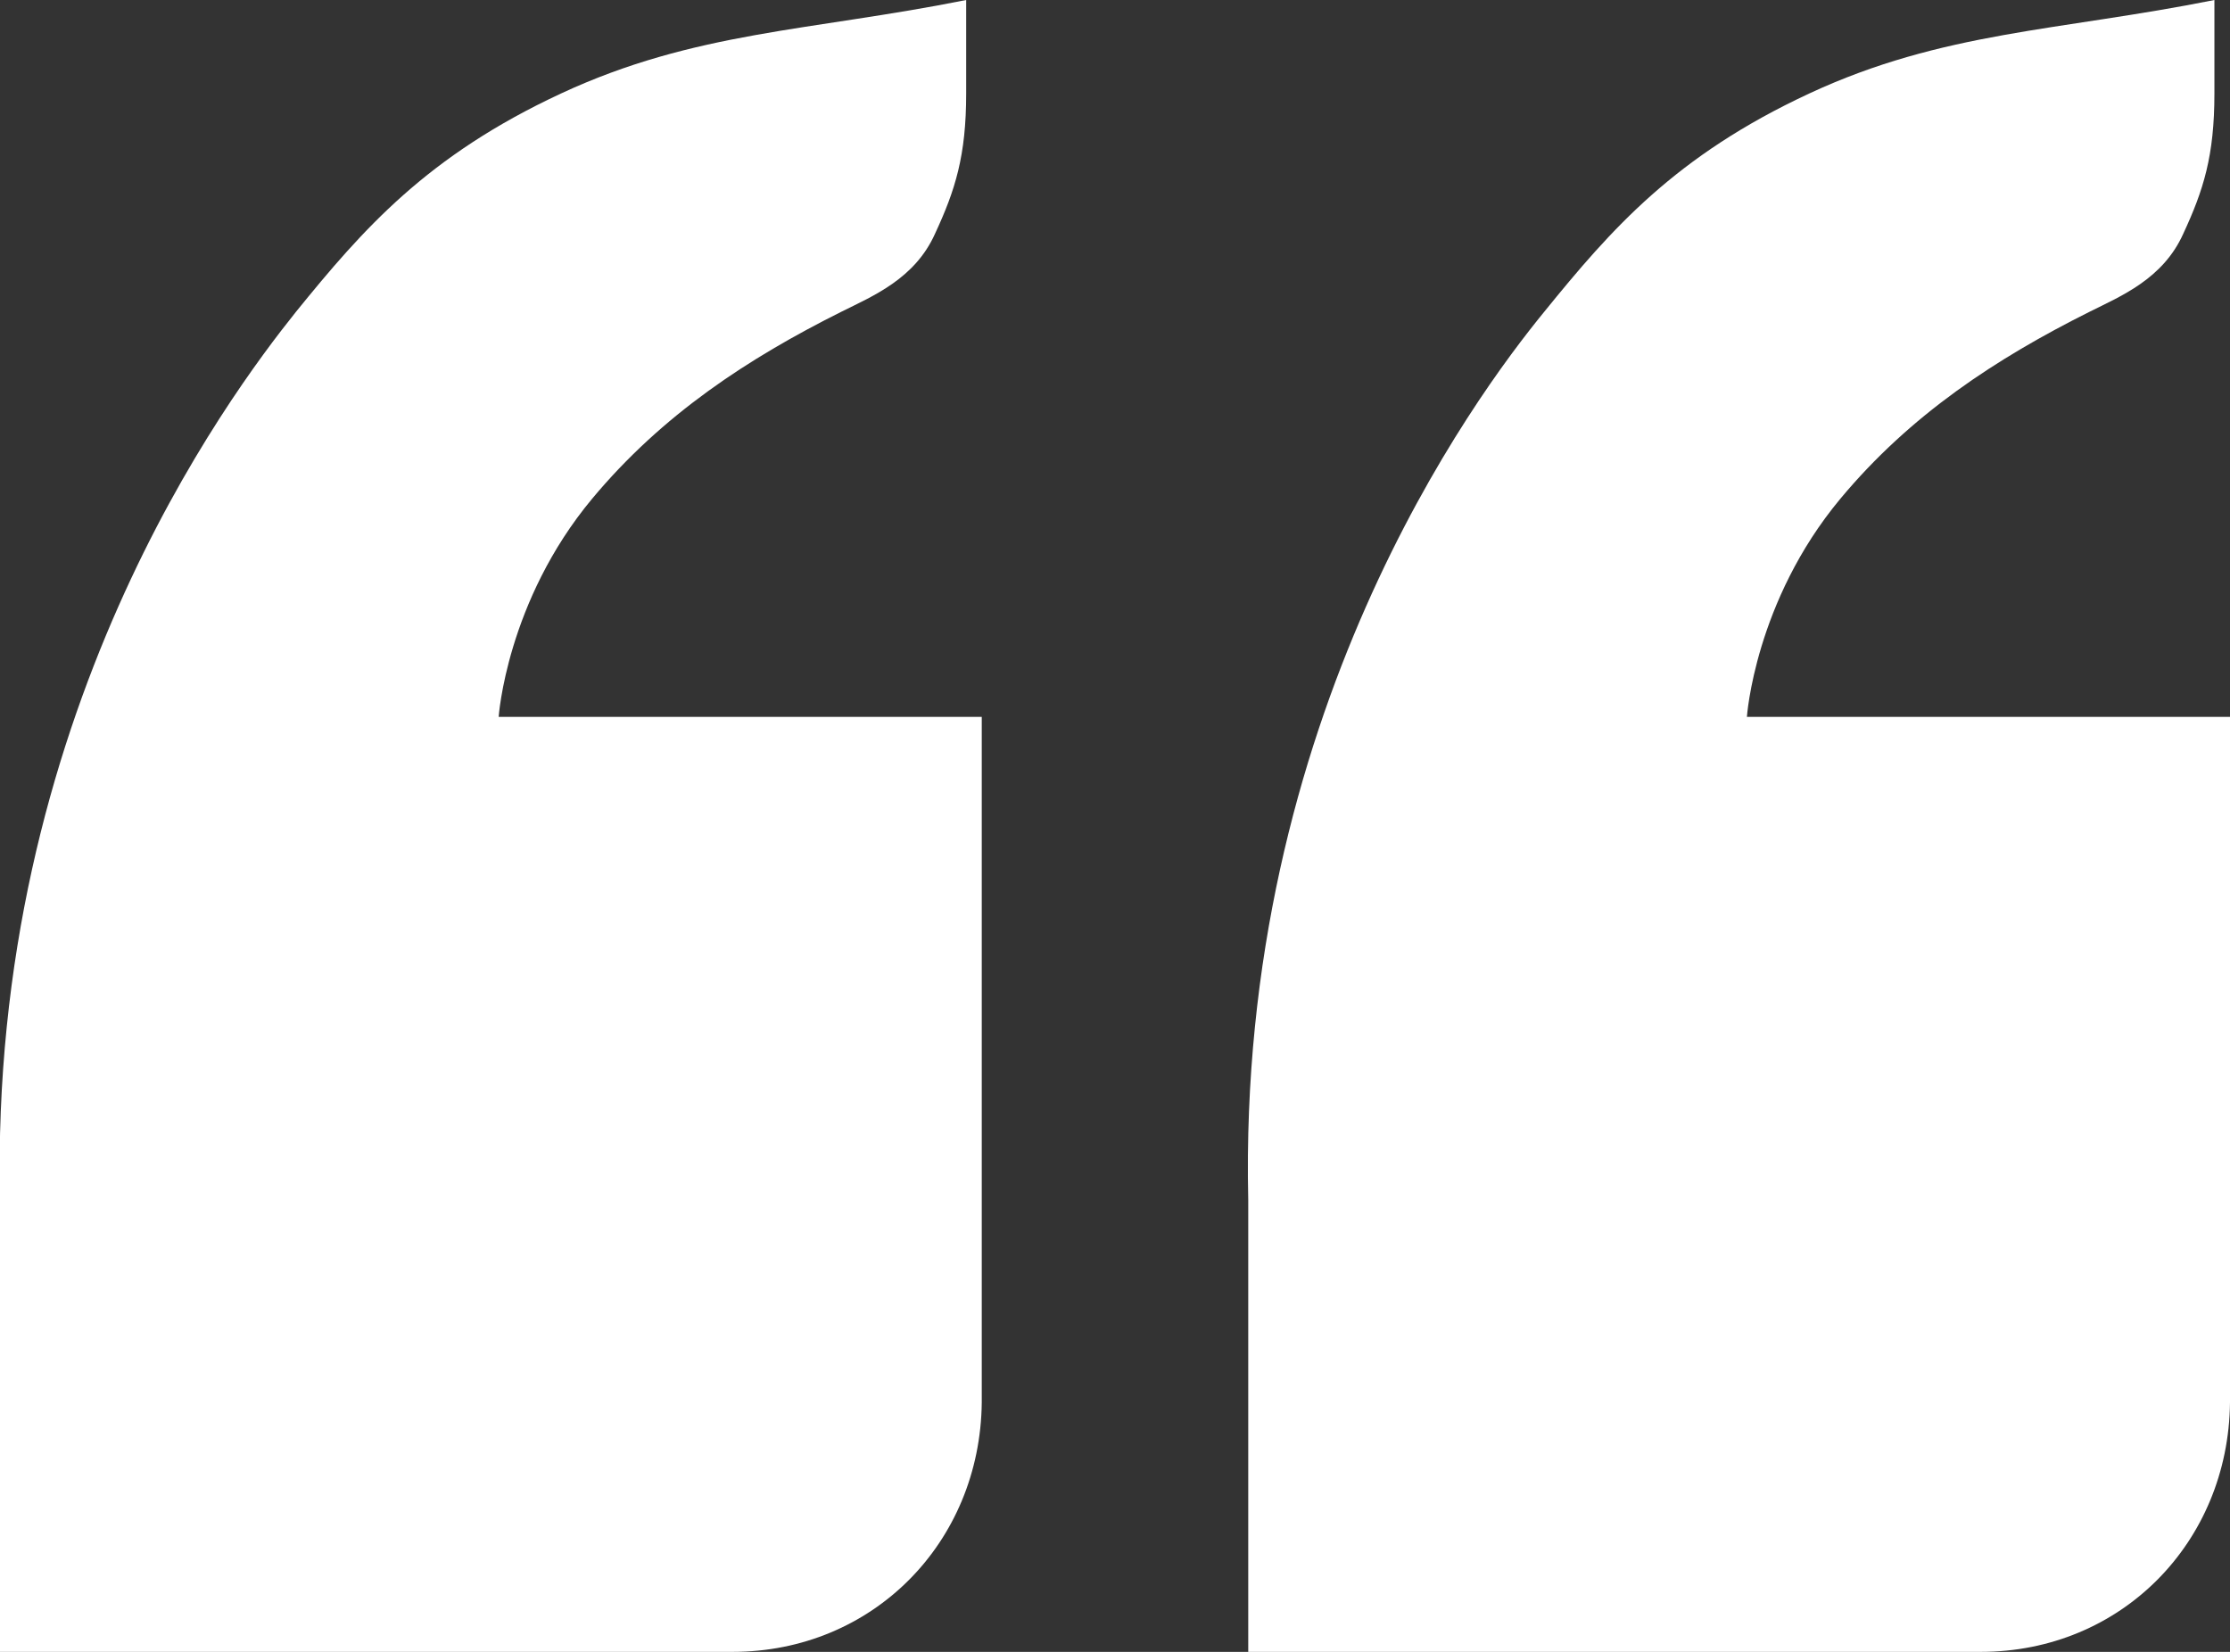
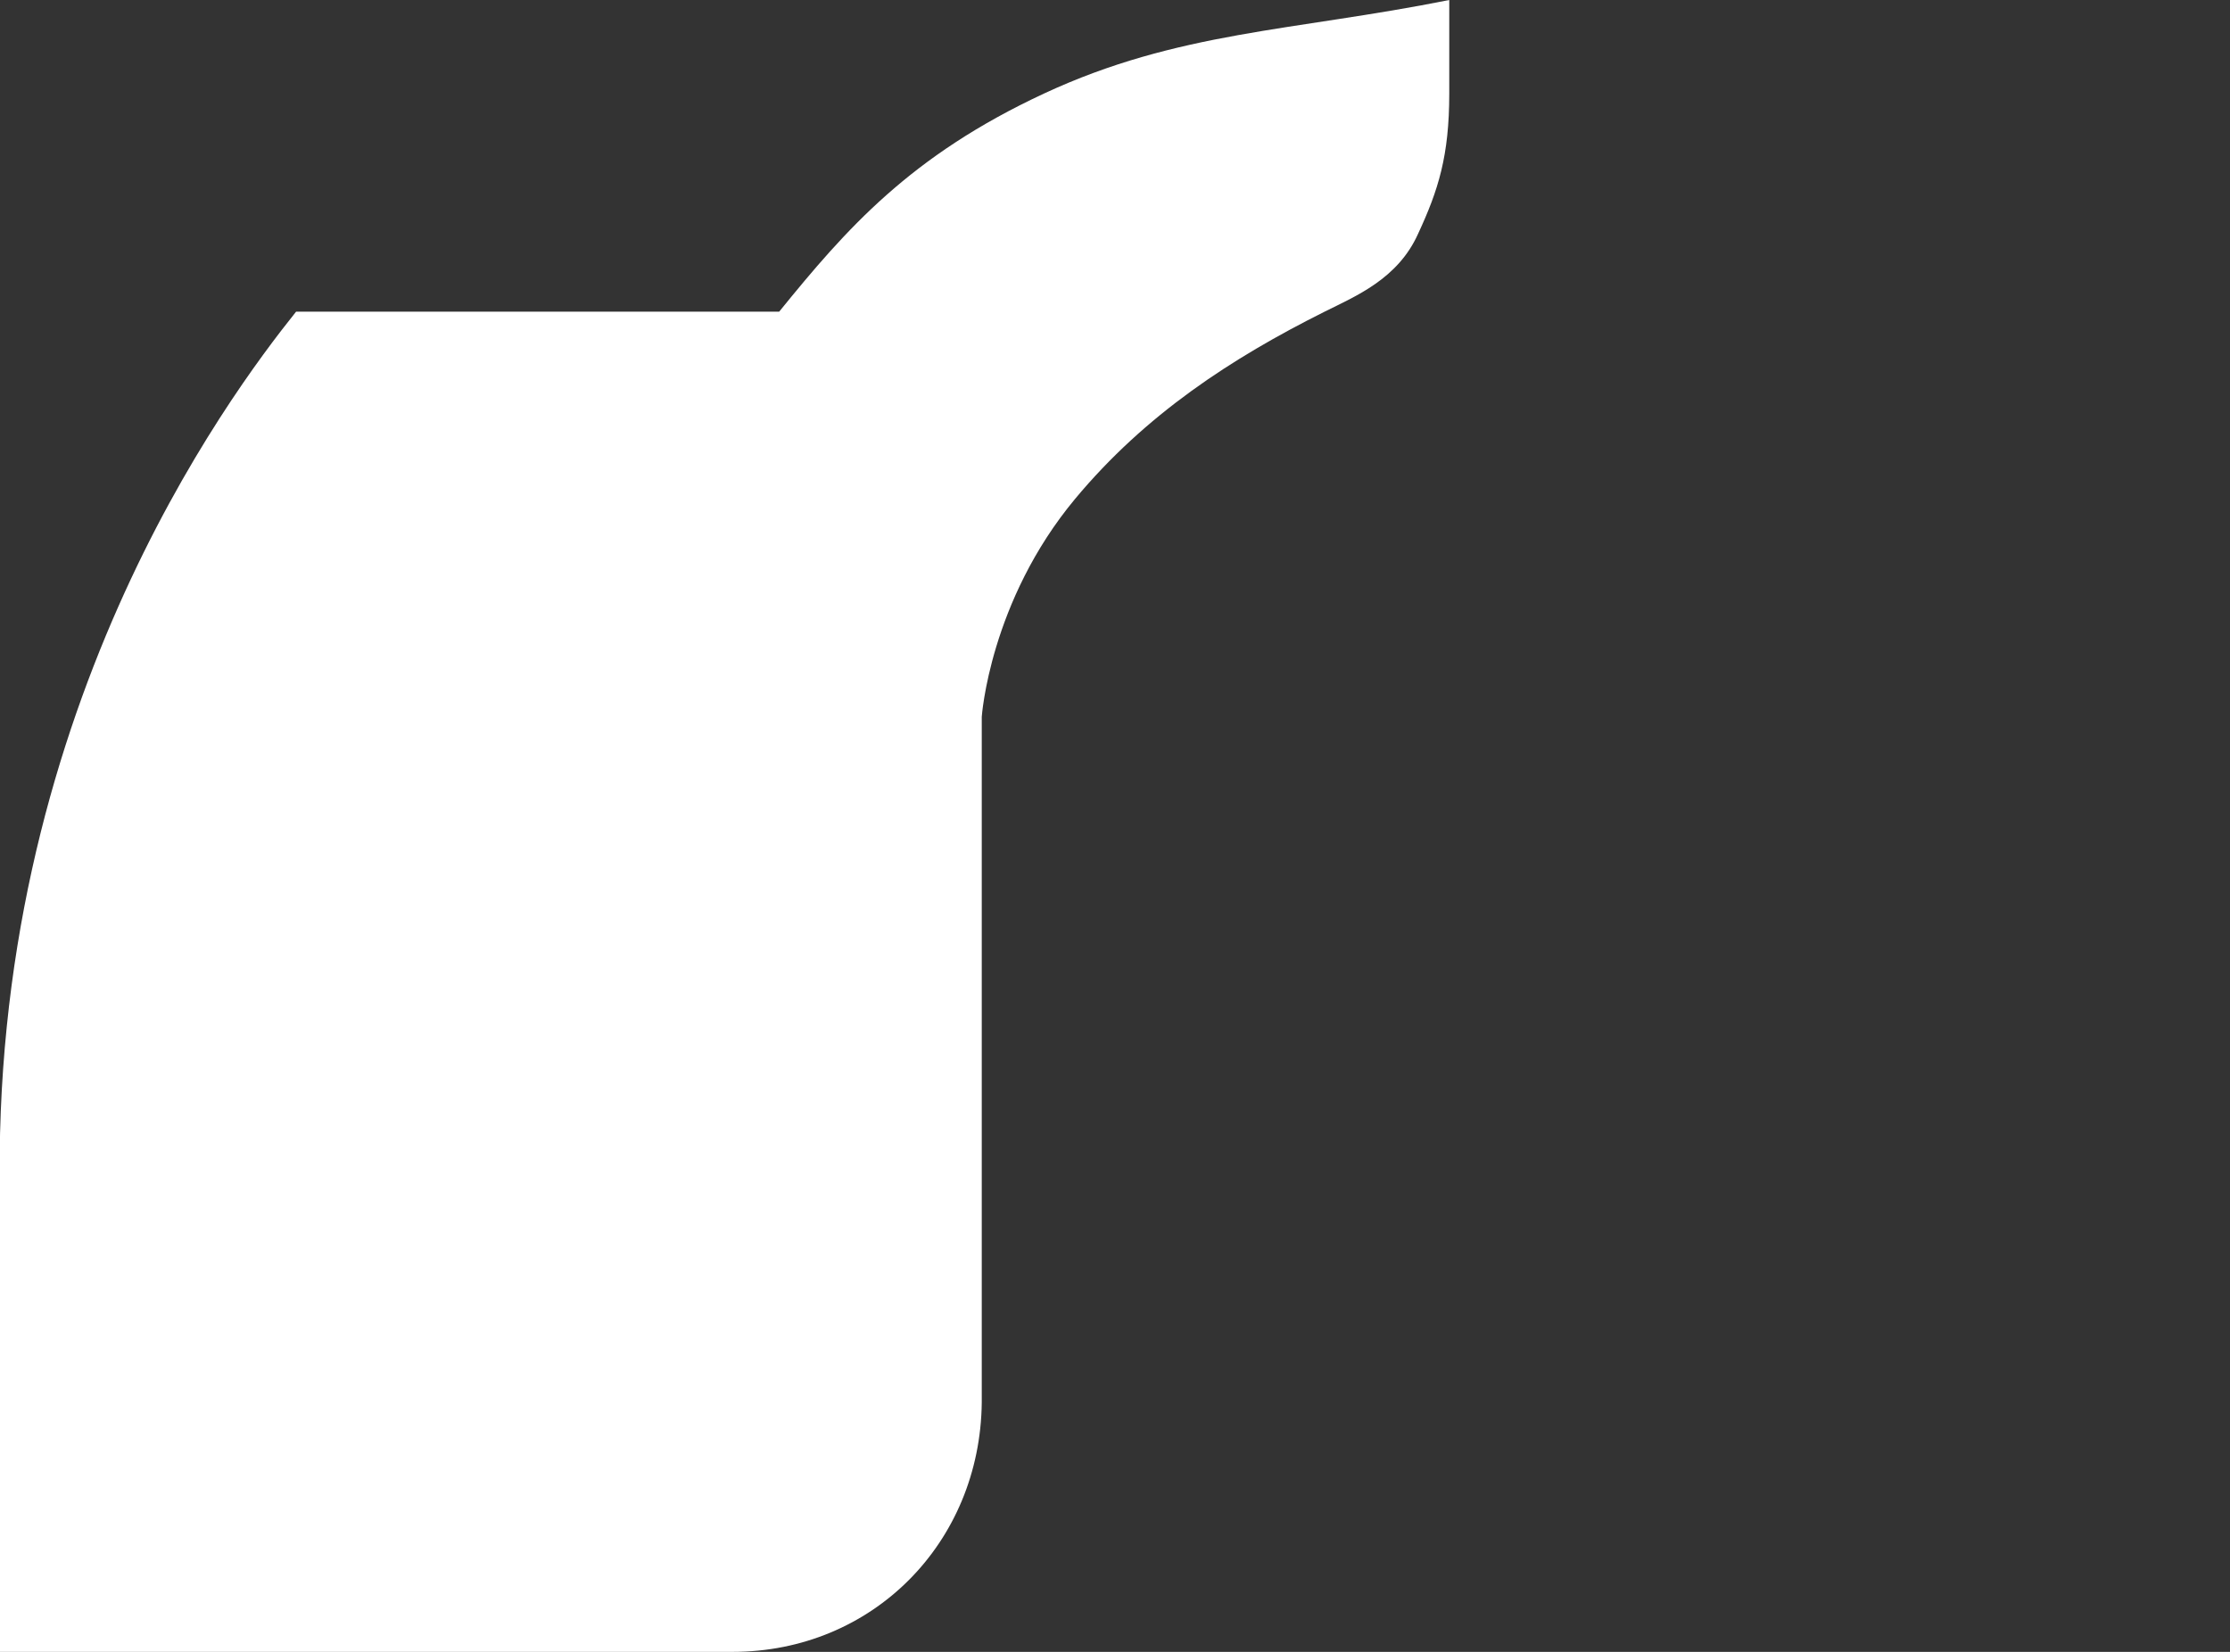
<svg xmlns="http://www.w3.org/2000/svg" id="Layer_1" viewBox="0 0 14.31 10.6">
  <rect x="0" y="0" width="14.31" height="10.6" fill="#333333" stroke="none" />
  <defs>
    <style>
      .cls-1 {
        fill: #fff;
      }
    </style>
  </defs>
  <g id="quotes-add">
-     <path id="quote" class="cls-1" d="M1.9,2C1.46,2.55-.07,4.6,0,7.7v2.9h4.7c.9,0,1.59-.7,1.6-1.6v-4.4h-3.1s.05-.74.6-1.4c.45-.54,1-.9,1.6-1.2.2-.1.47-.21.6-.5.13-.28.2-.5.2-.9v-.6c-1,.2-1.74.2-2.6.6-.86.4-1.27.87-1.7,1.4Z" />
-     <path id="quote-2" data-name="quote" class="cls-1" d="M9.91,2c-.45.55-1.97,2.6-1.9,5.7v2.9h4.7c.9,0,1.59-.7,1.6-1.6v-4.4h-3.1s.05-.74.6-1.4c.45-.54,1-.9,1.6-1.2.2-.1.47-.21.6-.5.13-.28.2-.5.2-.9v-.6c-1,.2-1.74.2-2.6.6-.86.4-1.27.87-1.7,1.4Z" />
+     <path id="quote" class="cls-1" d="M1.9,2C1.46,2.55-.07,4.6,0,7.7v2.9h4.7c.9,0,1.59-.7,1.6-1.6v-4.4s.05-.74.6-1.4c.45-.54,1-.9,1.6-1.2.2-.1.47-.21.6-.5.13-.28.2-.5.2-.9v-.6c-1,.2-1.74.2-2.6.6-.86.4-1.27.87-1.7,1.4Z" />
  </g>
</svg>